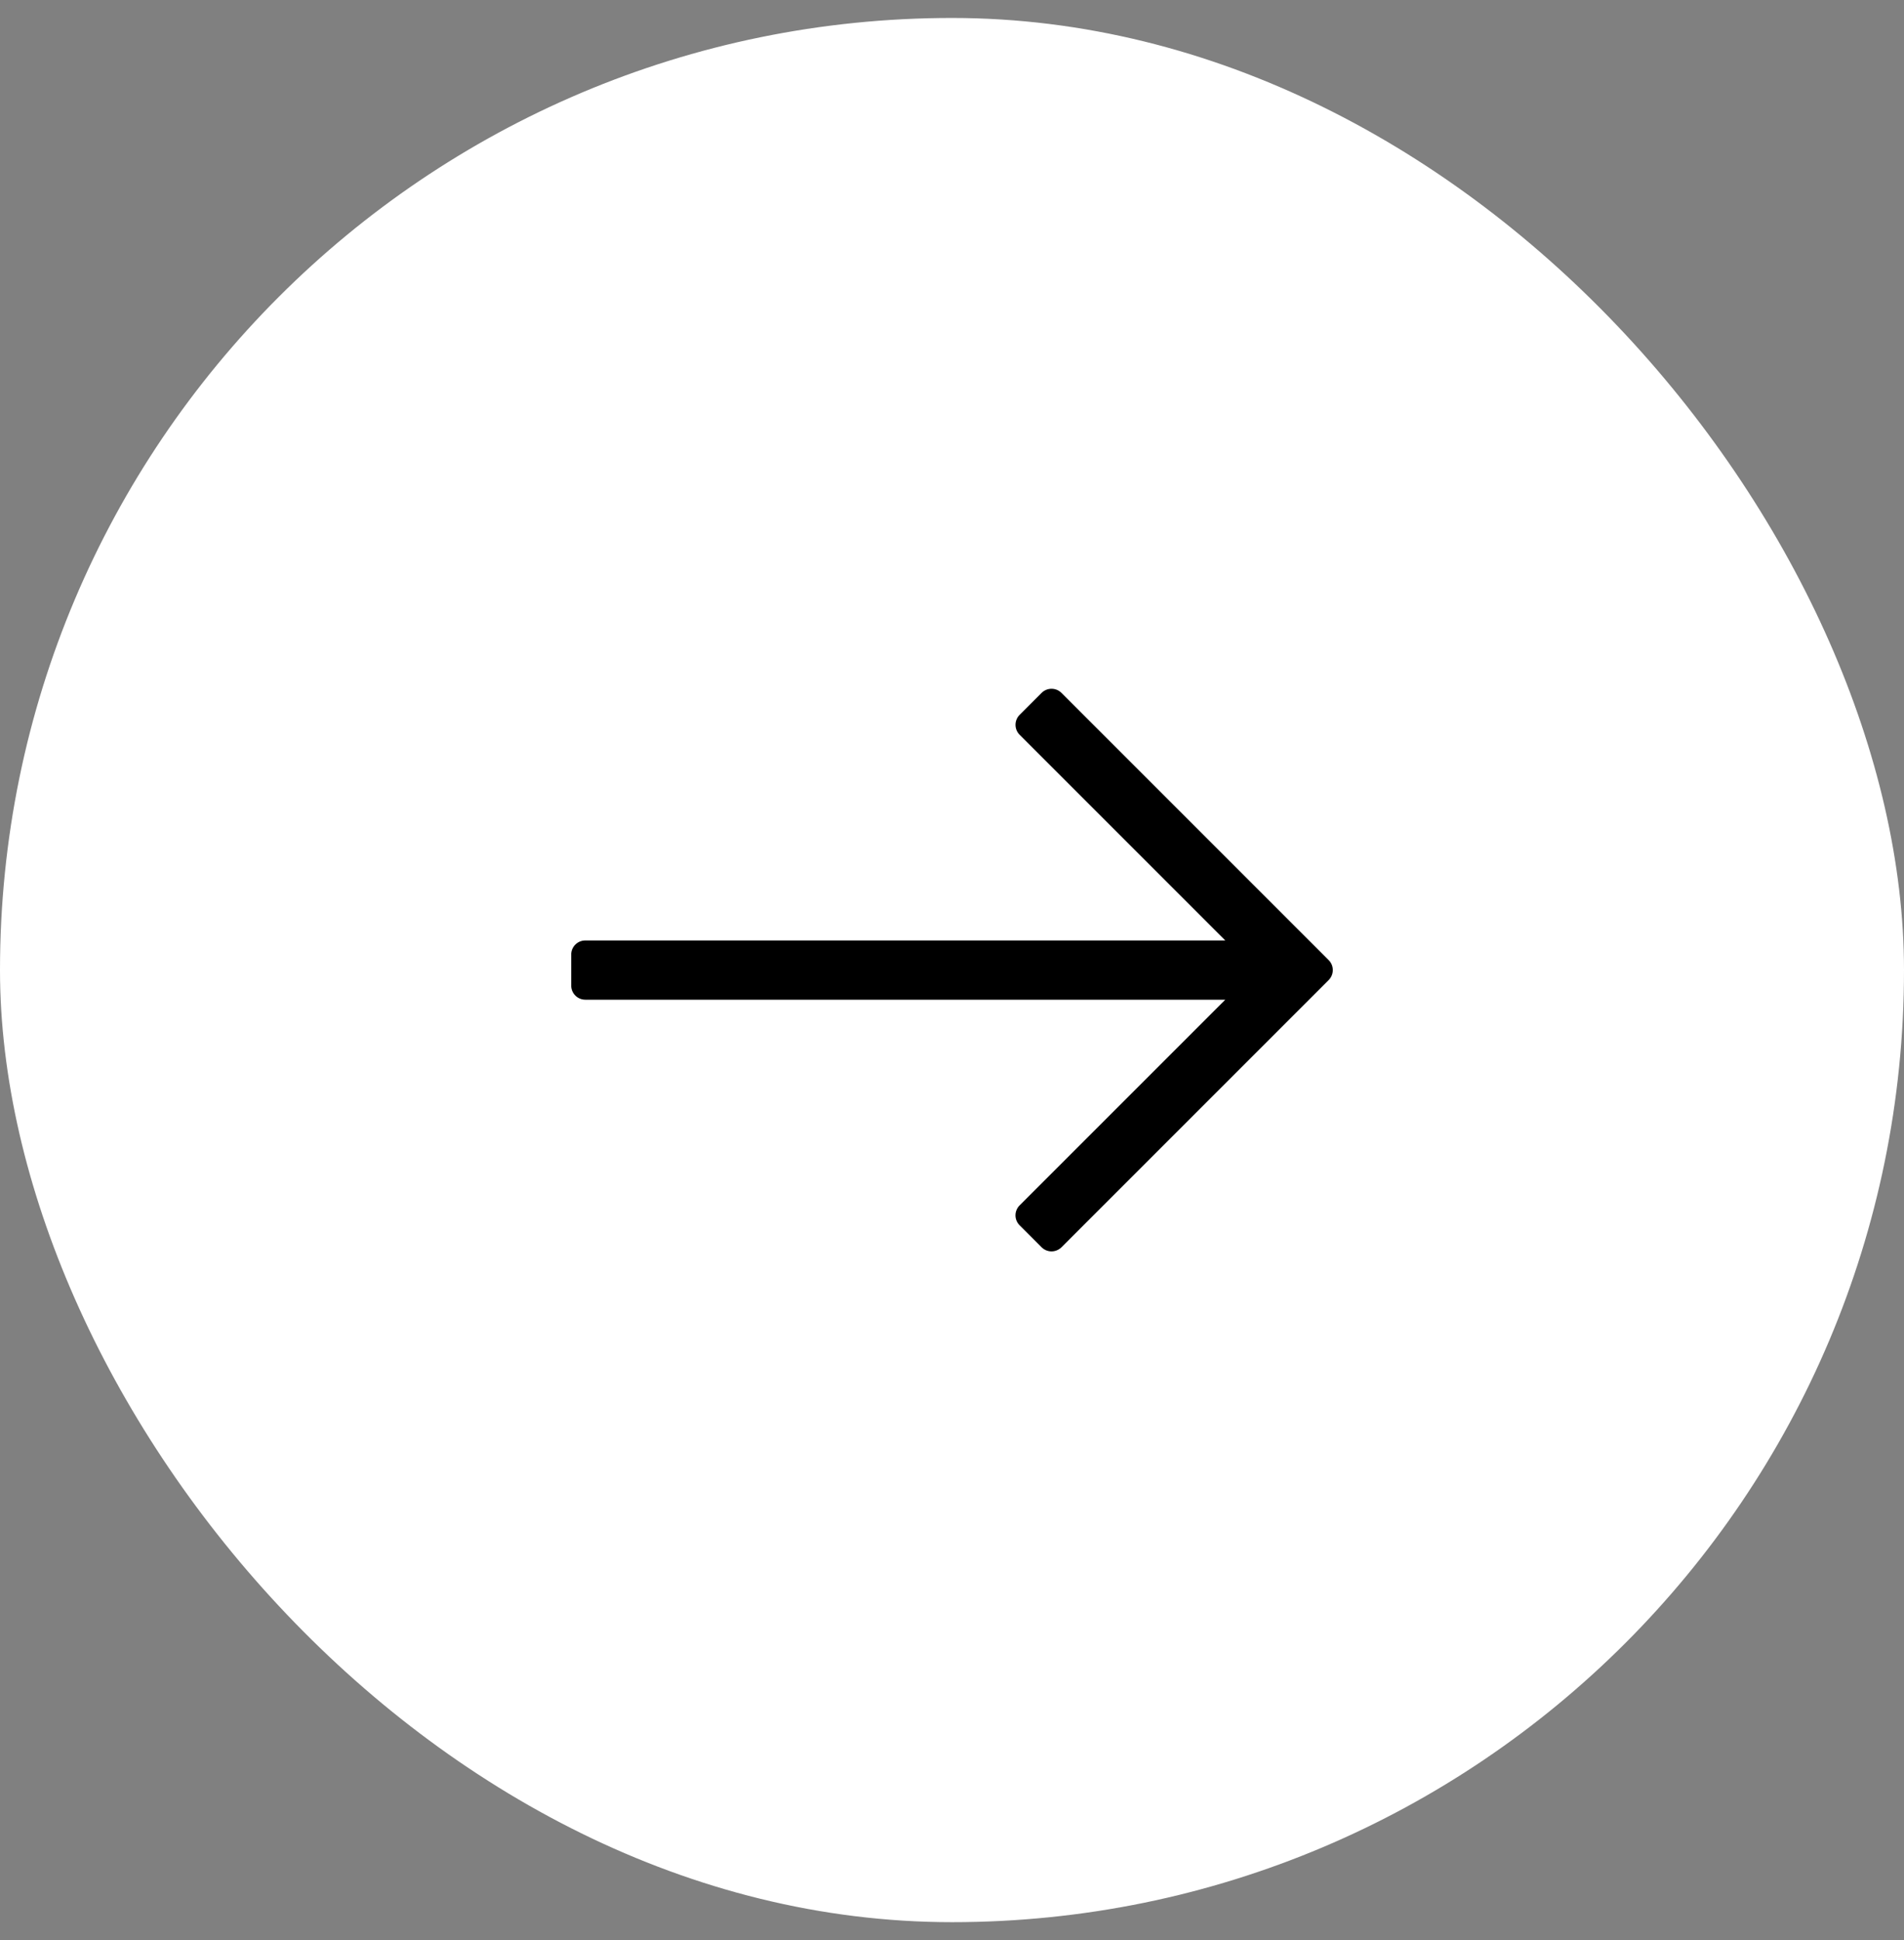
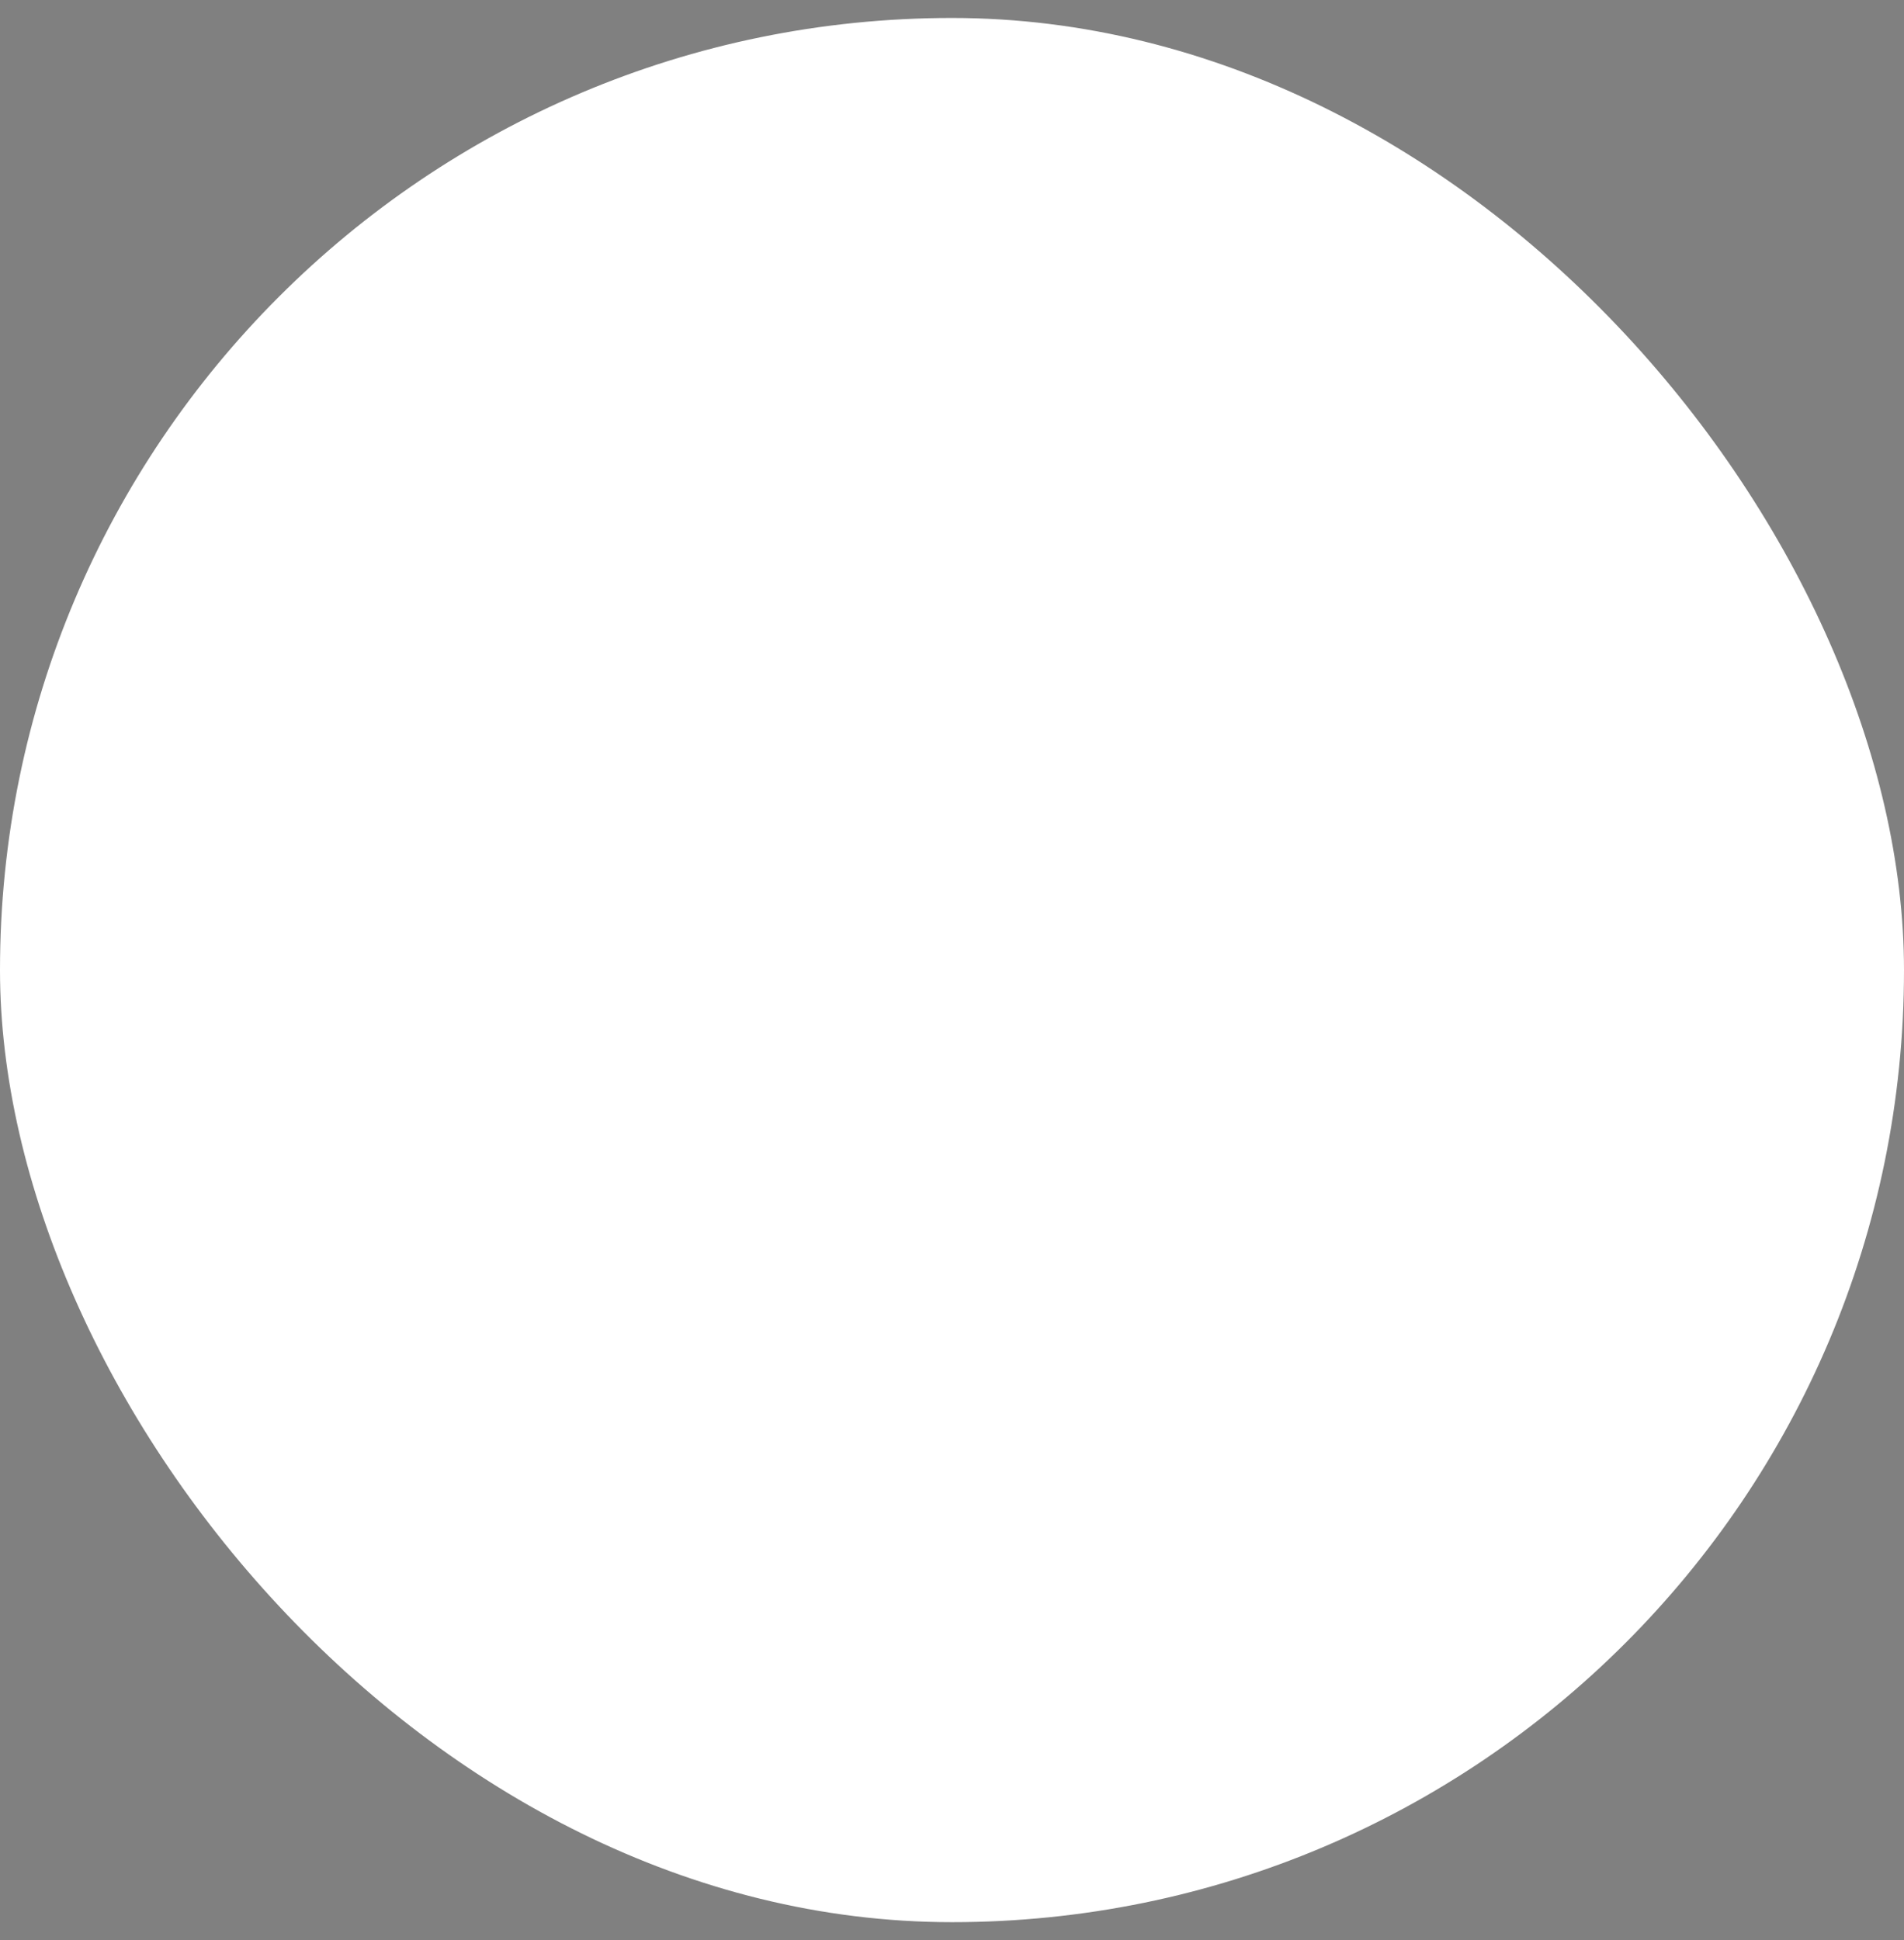
<svg xmlns="http://www.w3.org/2000/svg" width="53" height="54" viewBox="0 0 53 54" fill="none">
  <rect x="0" y="0" width="53" height="54" fill="#808080" stroke="none" />
  <rect y="0.5" width="53" height="53" rx="26.5" fill="white" />
-   <path d="M28.993 19.286L28.383 19.896C28.309 19.97 28.268 20.07 28.268 20.174C28.268 20.278 28.309 20.378 28.383 20.452L34.107 26.176H16.293C16.188 26.176 16.089 26.217 16.015 26.291C15.941 26.364 15.9 26.464 15.9 26.568V27.432C15.9 27.649 16.076 27.825 16.293 27.825H34.107L28.382 33.549C28.309 33.623 28.267 33.722 28.267 33.827C28.267 33.931 28.309 34.03 28.382 34.104L28.993 34.715C29.067 34.788 29.166 34.83 29.27 34.83C29.375 34.83 29.474 34.788 29.548 34.715L36.985 27.278C37.059 27.204 37.1 27.104 37.1 27C37.1 26.896 37.059 26.796 36.985 26.723L29.548 19.286C29.474 19.212 29.375 19.171 29.27 19.171C29.166 19.171 29.067 19.212 28.993 19.286Z" fill="black" />
</svg>